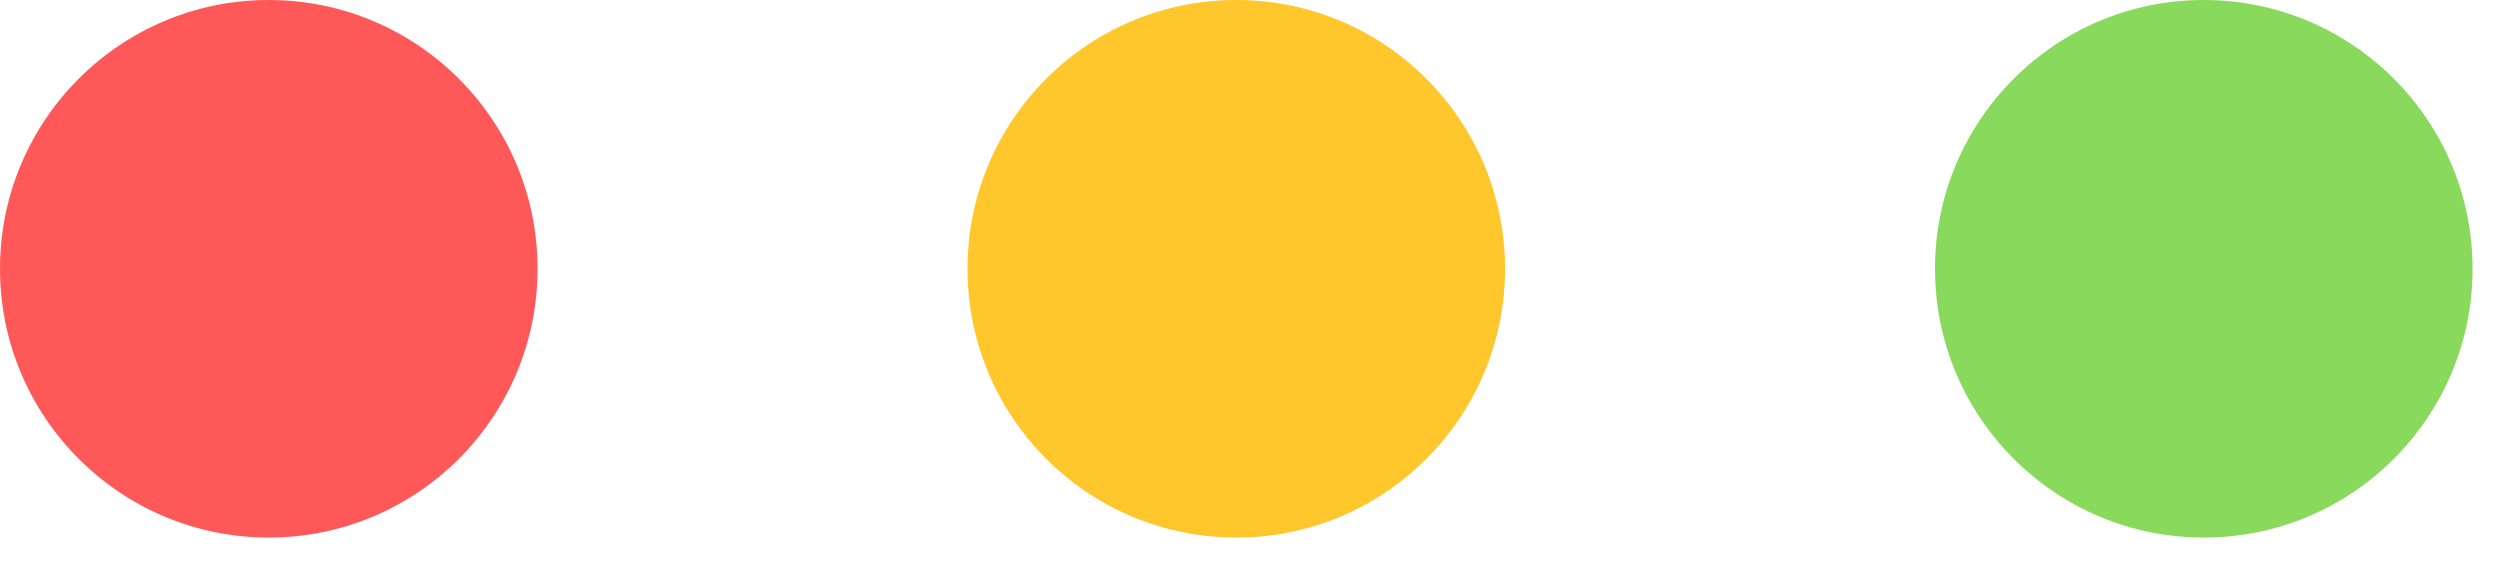
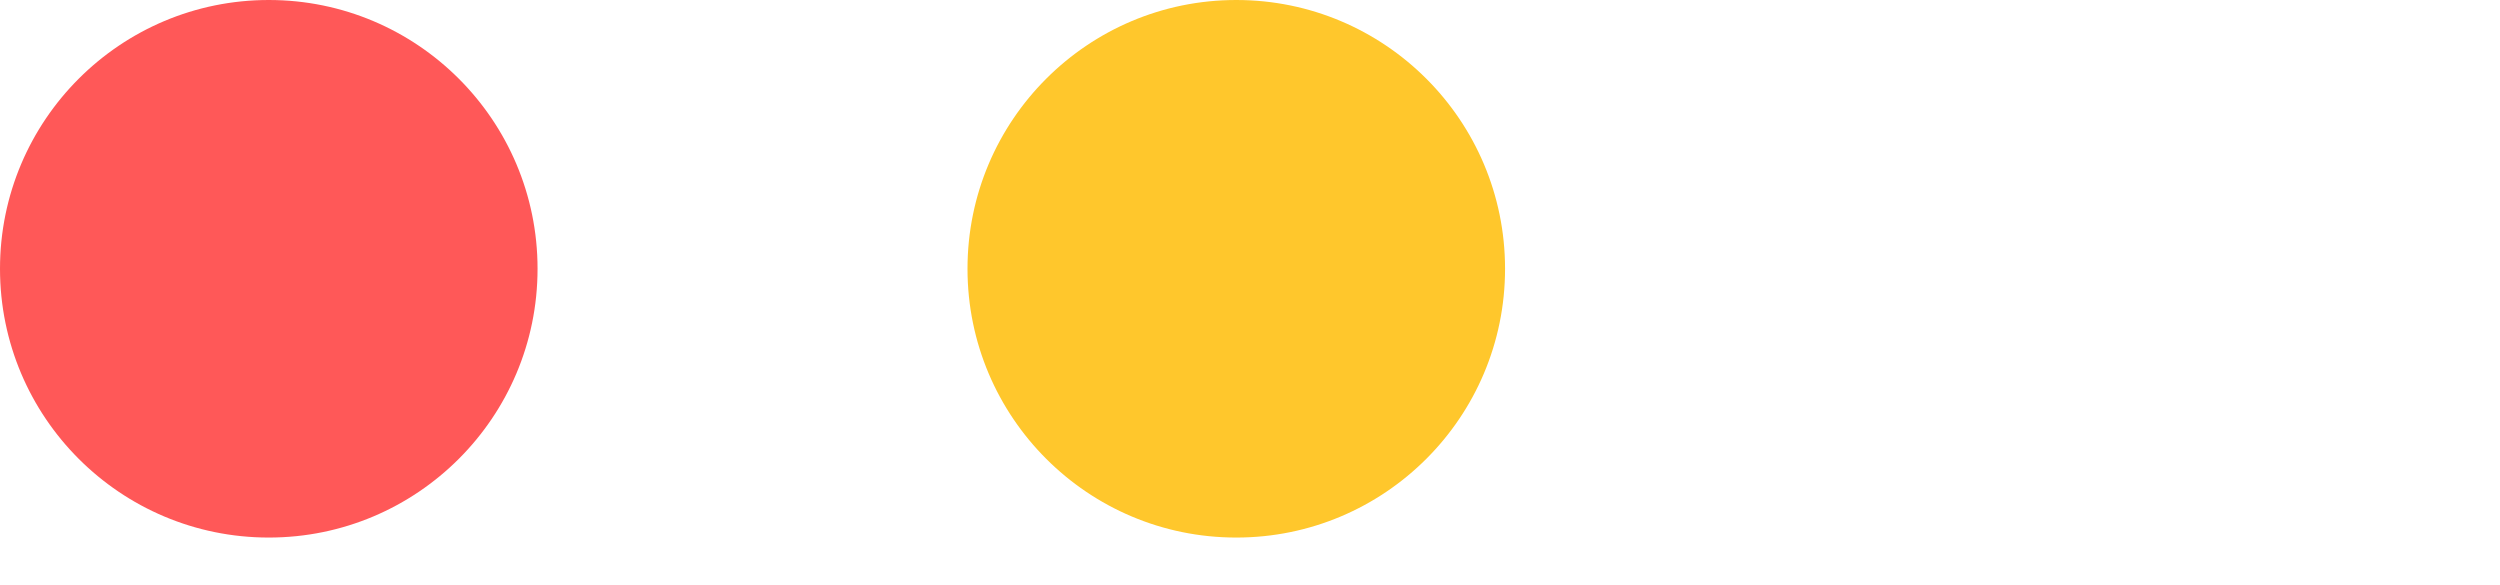
<svg xmlns="http://www.w3.org/2000/svg" fill="none" height="100%" overflow="visible" preserveAspectRatio="none" style="display: block;" viewBox="0 0 47 11" width="100%">
  <g id="Buttons">
    <circle cx="5.053" cy="5.053" fill="#FF5858" id="Ellipse 1" r="5.053" />
    <circle cx="23.242" cy="5.053" fill="#FFC72C" id="Ellipse 2" r="5.053" />
-     <circle cx="41.431" cy="5.053" fill="#88D95C" id="Ellipse 3" r="5.053" />
  </g>
</svg>